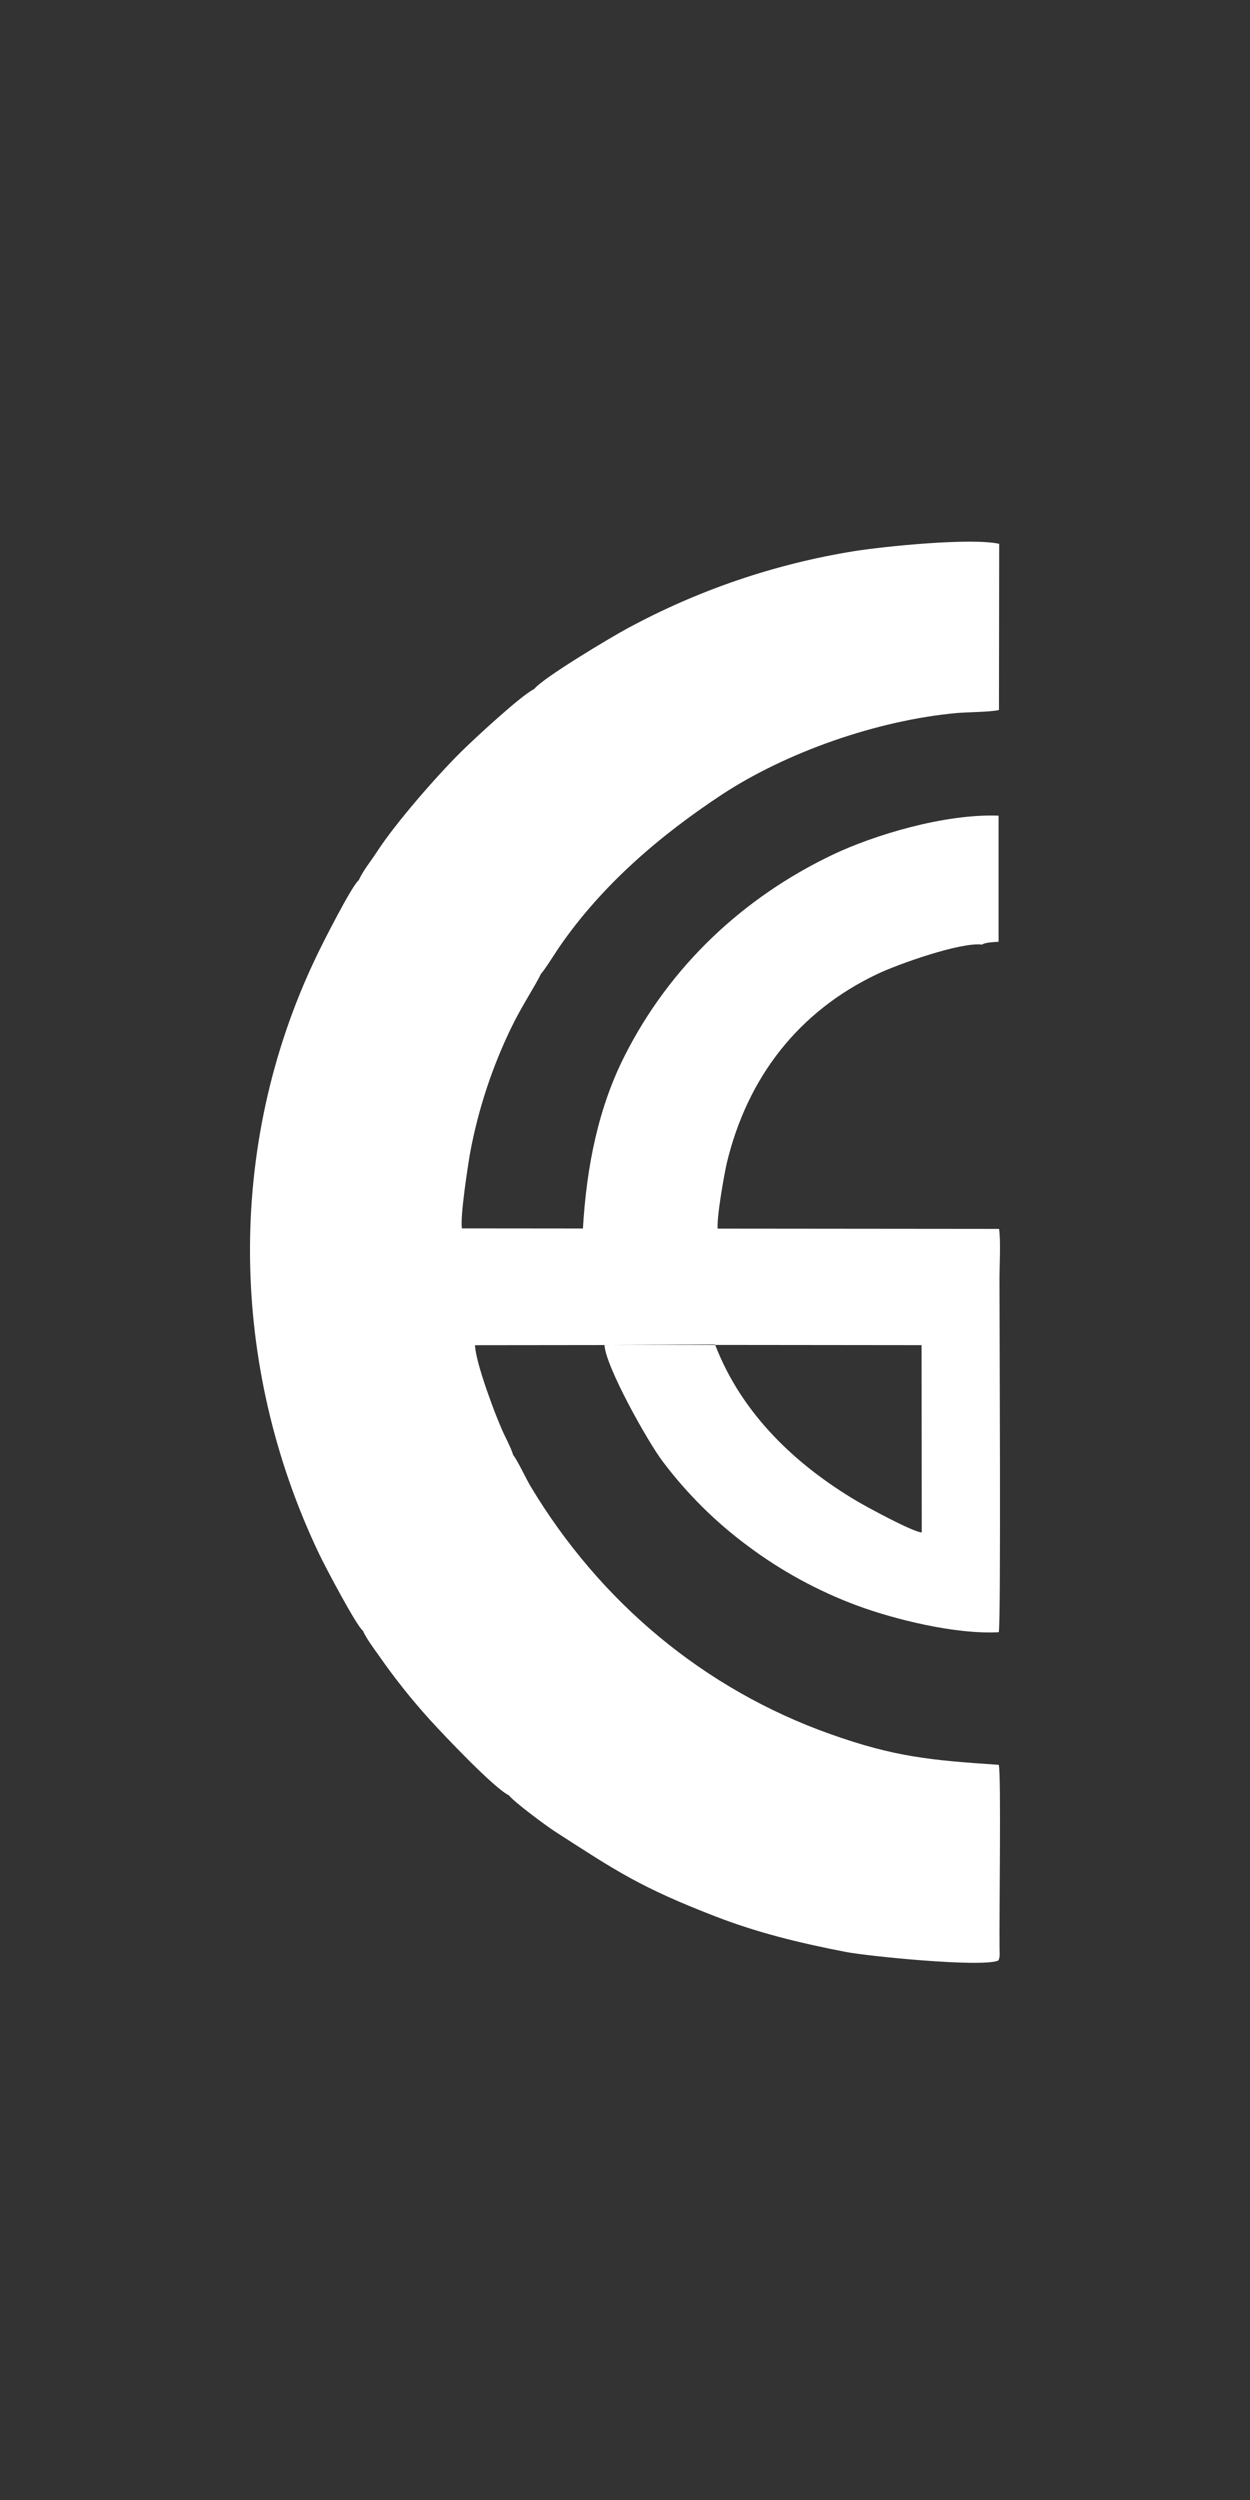
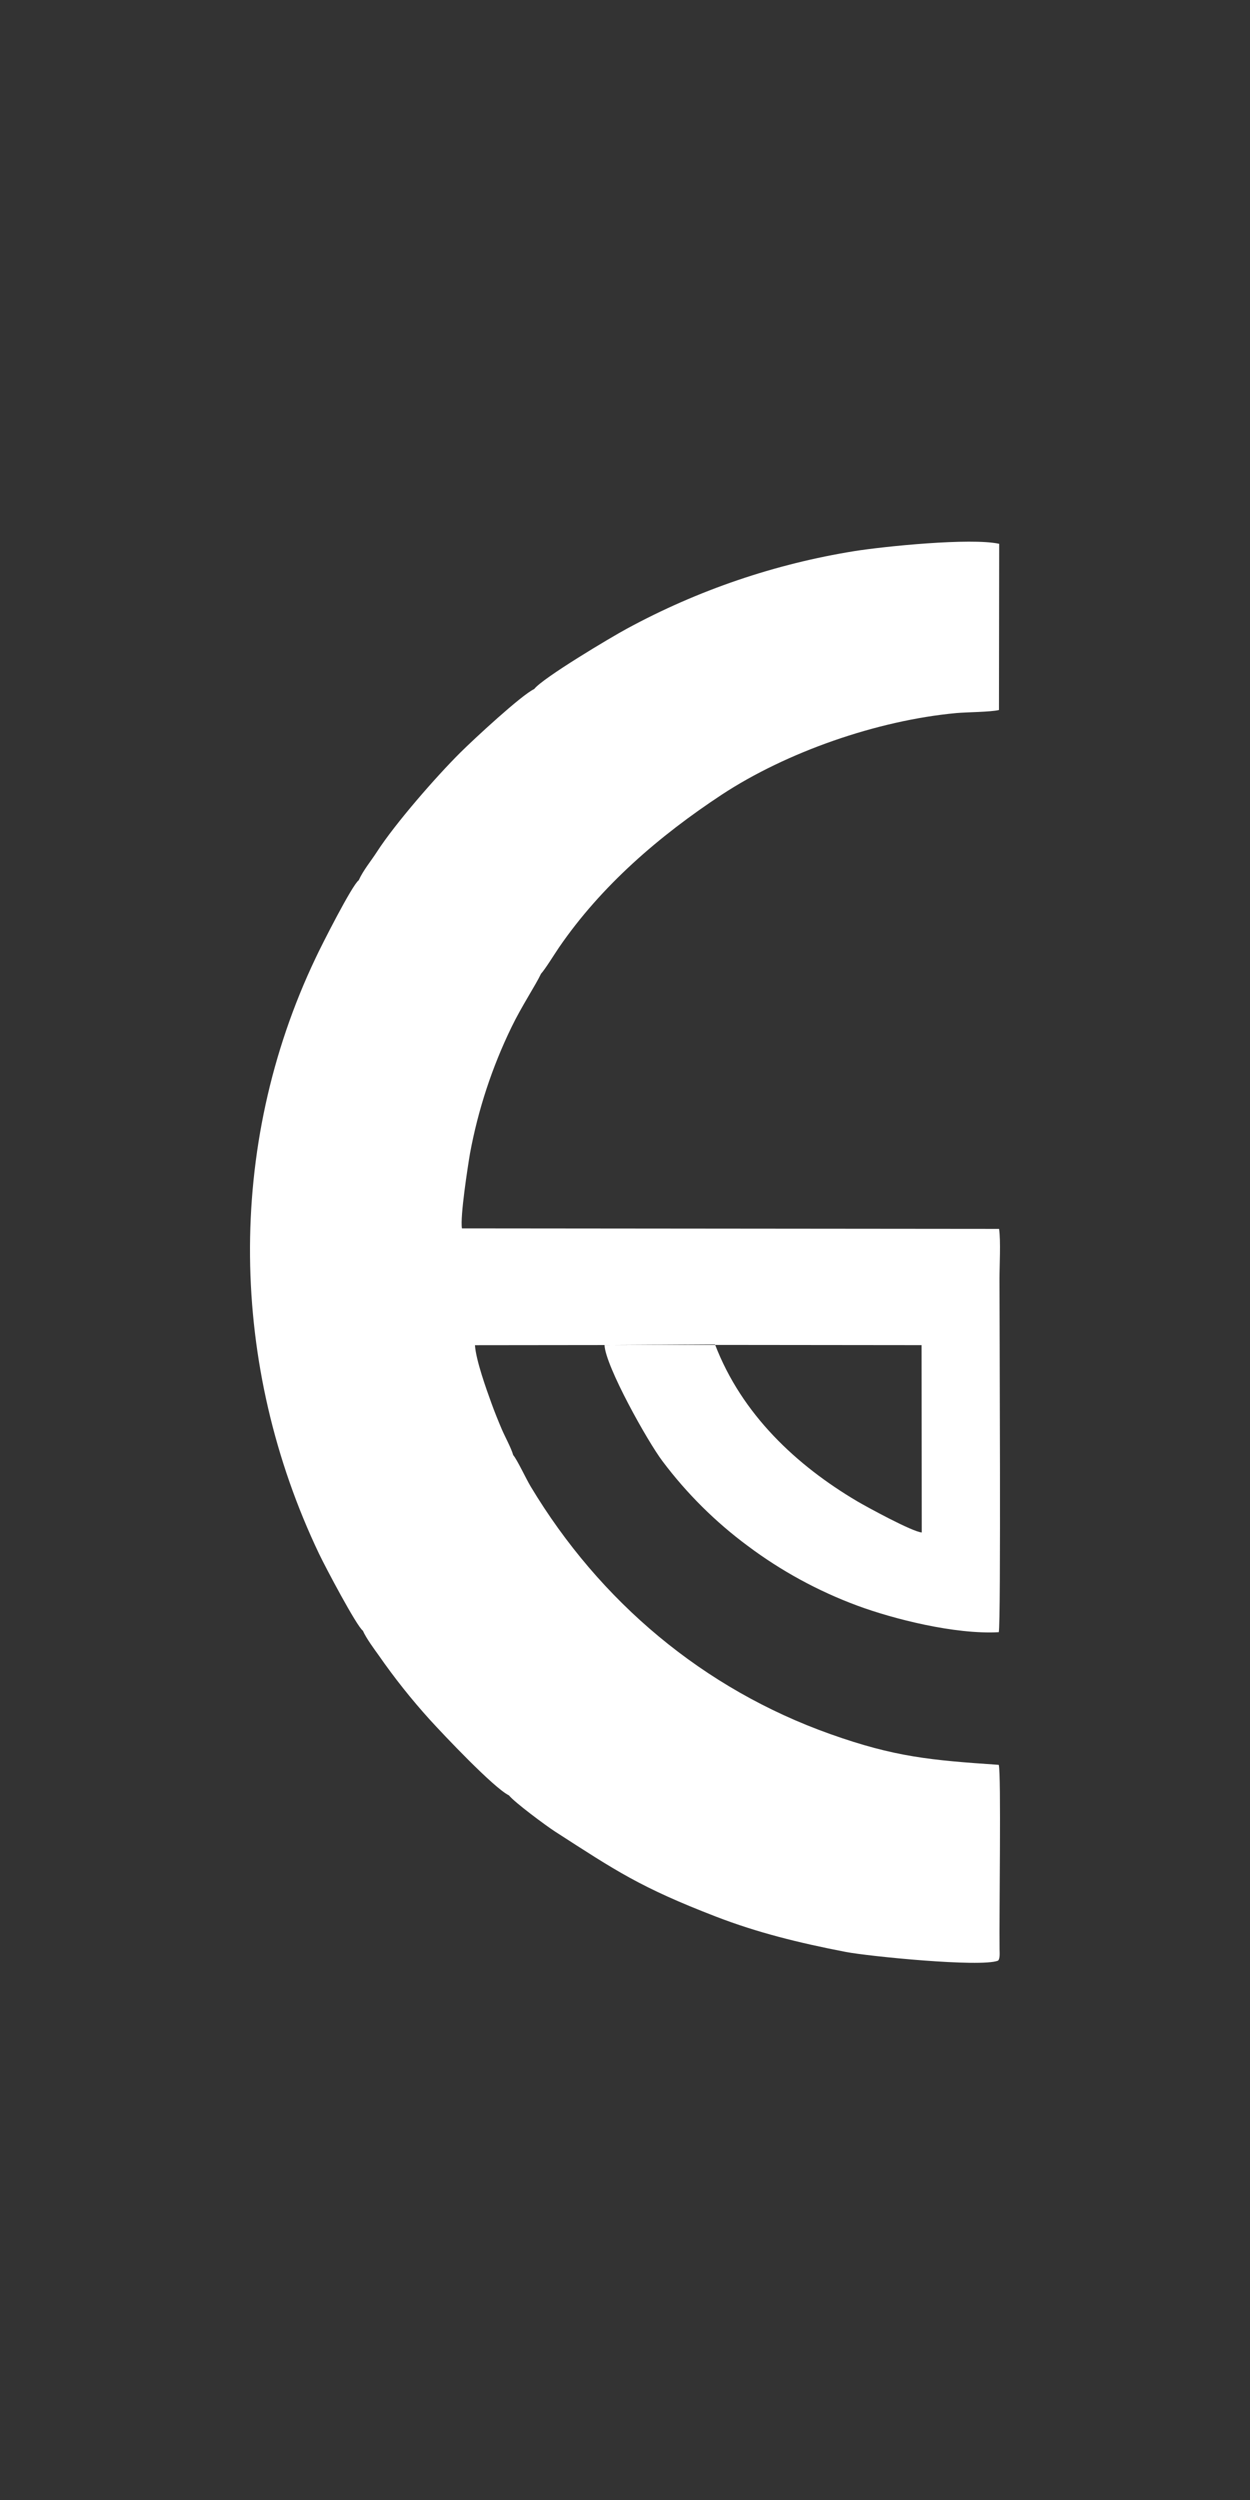
<svg xmlns="http://www.w3.org/2000/svg" width="120px" height="240px" viewBox="0 0 120 240" version="1.1">
  <rect x="0" y="0" width="120" height="240" fill="#333333" stroke="none" />
  <title>Artboard</title>
  <g id="Artboard" stroke="none" stroke-width="1" fill="none" fill-rule="evenodd">
    <g id="logo" transform="translate(24, 52)" fill="#FFFFFF">
-       <path d="M44.915,66.08 C44.719,65.225 45.548,60.587 45.777,59.633 C47.753,51.431 52.646,45.105 60.21,41.512 C62.286,40.526 68.249,38.424 70.265,38.681 C70.627,38.462 71.294,38.452 71.863,38.408 L71.863,26.302 C66.597,26.112 59.821,28.201 55.935,30.054 C47.37,34.139 40.303,40.745 35.943,49.405 C33.498,54.264 32.307,59.795 31.949,66.134 L44.915,66.08 Z" id="Path" />
      <path d="M10.434,32.51 C9.814,32.942 6.831,38.82 6.298,39.973 C-2.341,58.101 -1.961,79.158 6.63,97.166 C7.253,98.471 10.249,104.135 10.838,104.549 C11.142,105.26 11.983,106.392 12.354,106.909 C13.855,109.071 15.494,111.134 17.259,113.086 C18.566,114.522 23.42,119.664 24.861,120.356 C25.376,121.01 28.374,123.241 29.29,123.833 C35.135,127.599 37.433,129.179 44.75,132.002 C48.703,133.525 52.646,134.506 57.186,135.384 C59.35,135.803 70.1,136.876 71.801,136.228 C72.015,136.071 71.963,135.471 71.958,135.131 C71.914,131.786 72.123,118.282 71.881,117.425 C65.359,116.982 61.918,116.681 55.711,114.473 C43.525,110.139 33.578,101.744 26.951,90.714 C26.503,89.973 25.664,88.156 25.268,87.69 C25.067,86.99 24.496,85.963 24.169,85.204 C23.829,84.403 23.479,83.544 23.171,82.687 C22.692,81.372 21.691,78.585 21.595,77.138 L21.634,77.138 L44.796,77.112 L64.471,77.133 L64.489,95.117 C63.591,95.058 59.193,92.654 58.297,92.127 C52.471,88.681 47.216,83.794 44.639,77.061 L34.034,77.128 C34.116,79.138 38.182,86.406 39.608,88.284 C41.93,91.377 44.689,94.116 47.797,96.417 C50.997,98.813 54.524,100.737 58.272,102.13 C61.736,103.417 67.668,104.923 71.881,104.691 C72.1,103.919 71.948,74.837 71.95,70.789 C71.95,69.461 72.082,67.186 71.912,65.974 L20.347,65.925 C20.154,64.824 20.911,59.97 21.119,58.735 C21.896,54.53 23.237,50.45 25.106,46.605 C26.071,44.606 27.422,42.575 27.937,41.481 C28.351,41.021 29.175,39.68 29.659,38.964 C33.73,33.024 39.302,28.232 45.311,24.274 C51.488,20.218 60.163,17.161 67.817,16.453 C68.805,16.363 71.091,16.358 71.901,16.162 L71.922,0.206 C69.178,-0.394 60.838,0.463 58.066,0.901 C50.405,2.129 43.009,4.647 36.19,8.349 C34.662,9.172 28.112,13.079 27.281,14.15 C26.089,14.698 21.493,18.952 20.195,20.244 C17.864,22.56 13.934,27.067 12.192,29.766 C11.623,30.654 10.887,31.519 10.436,32.507" id="Path" />
    </g>
  </g>
</svg>